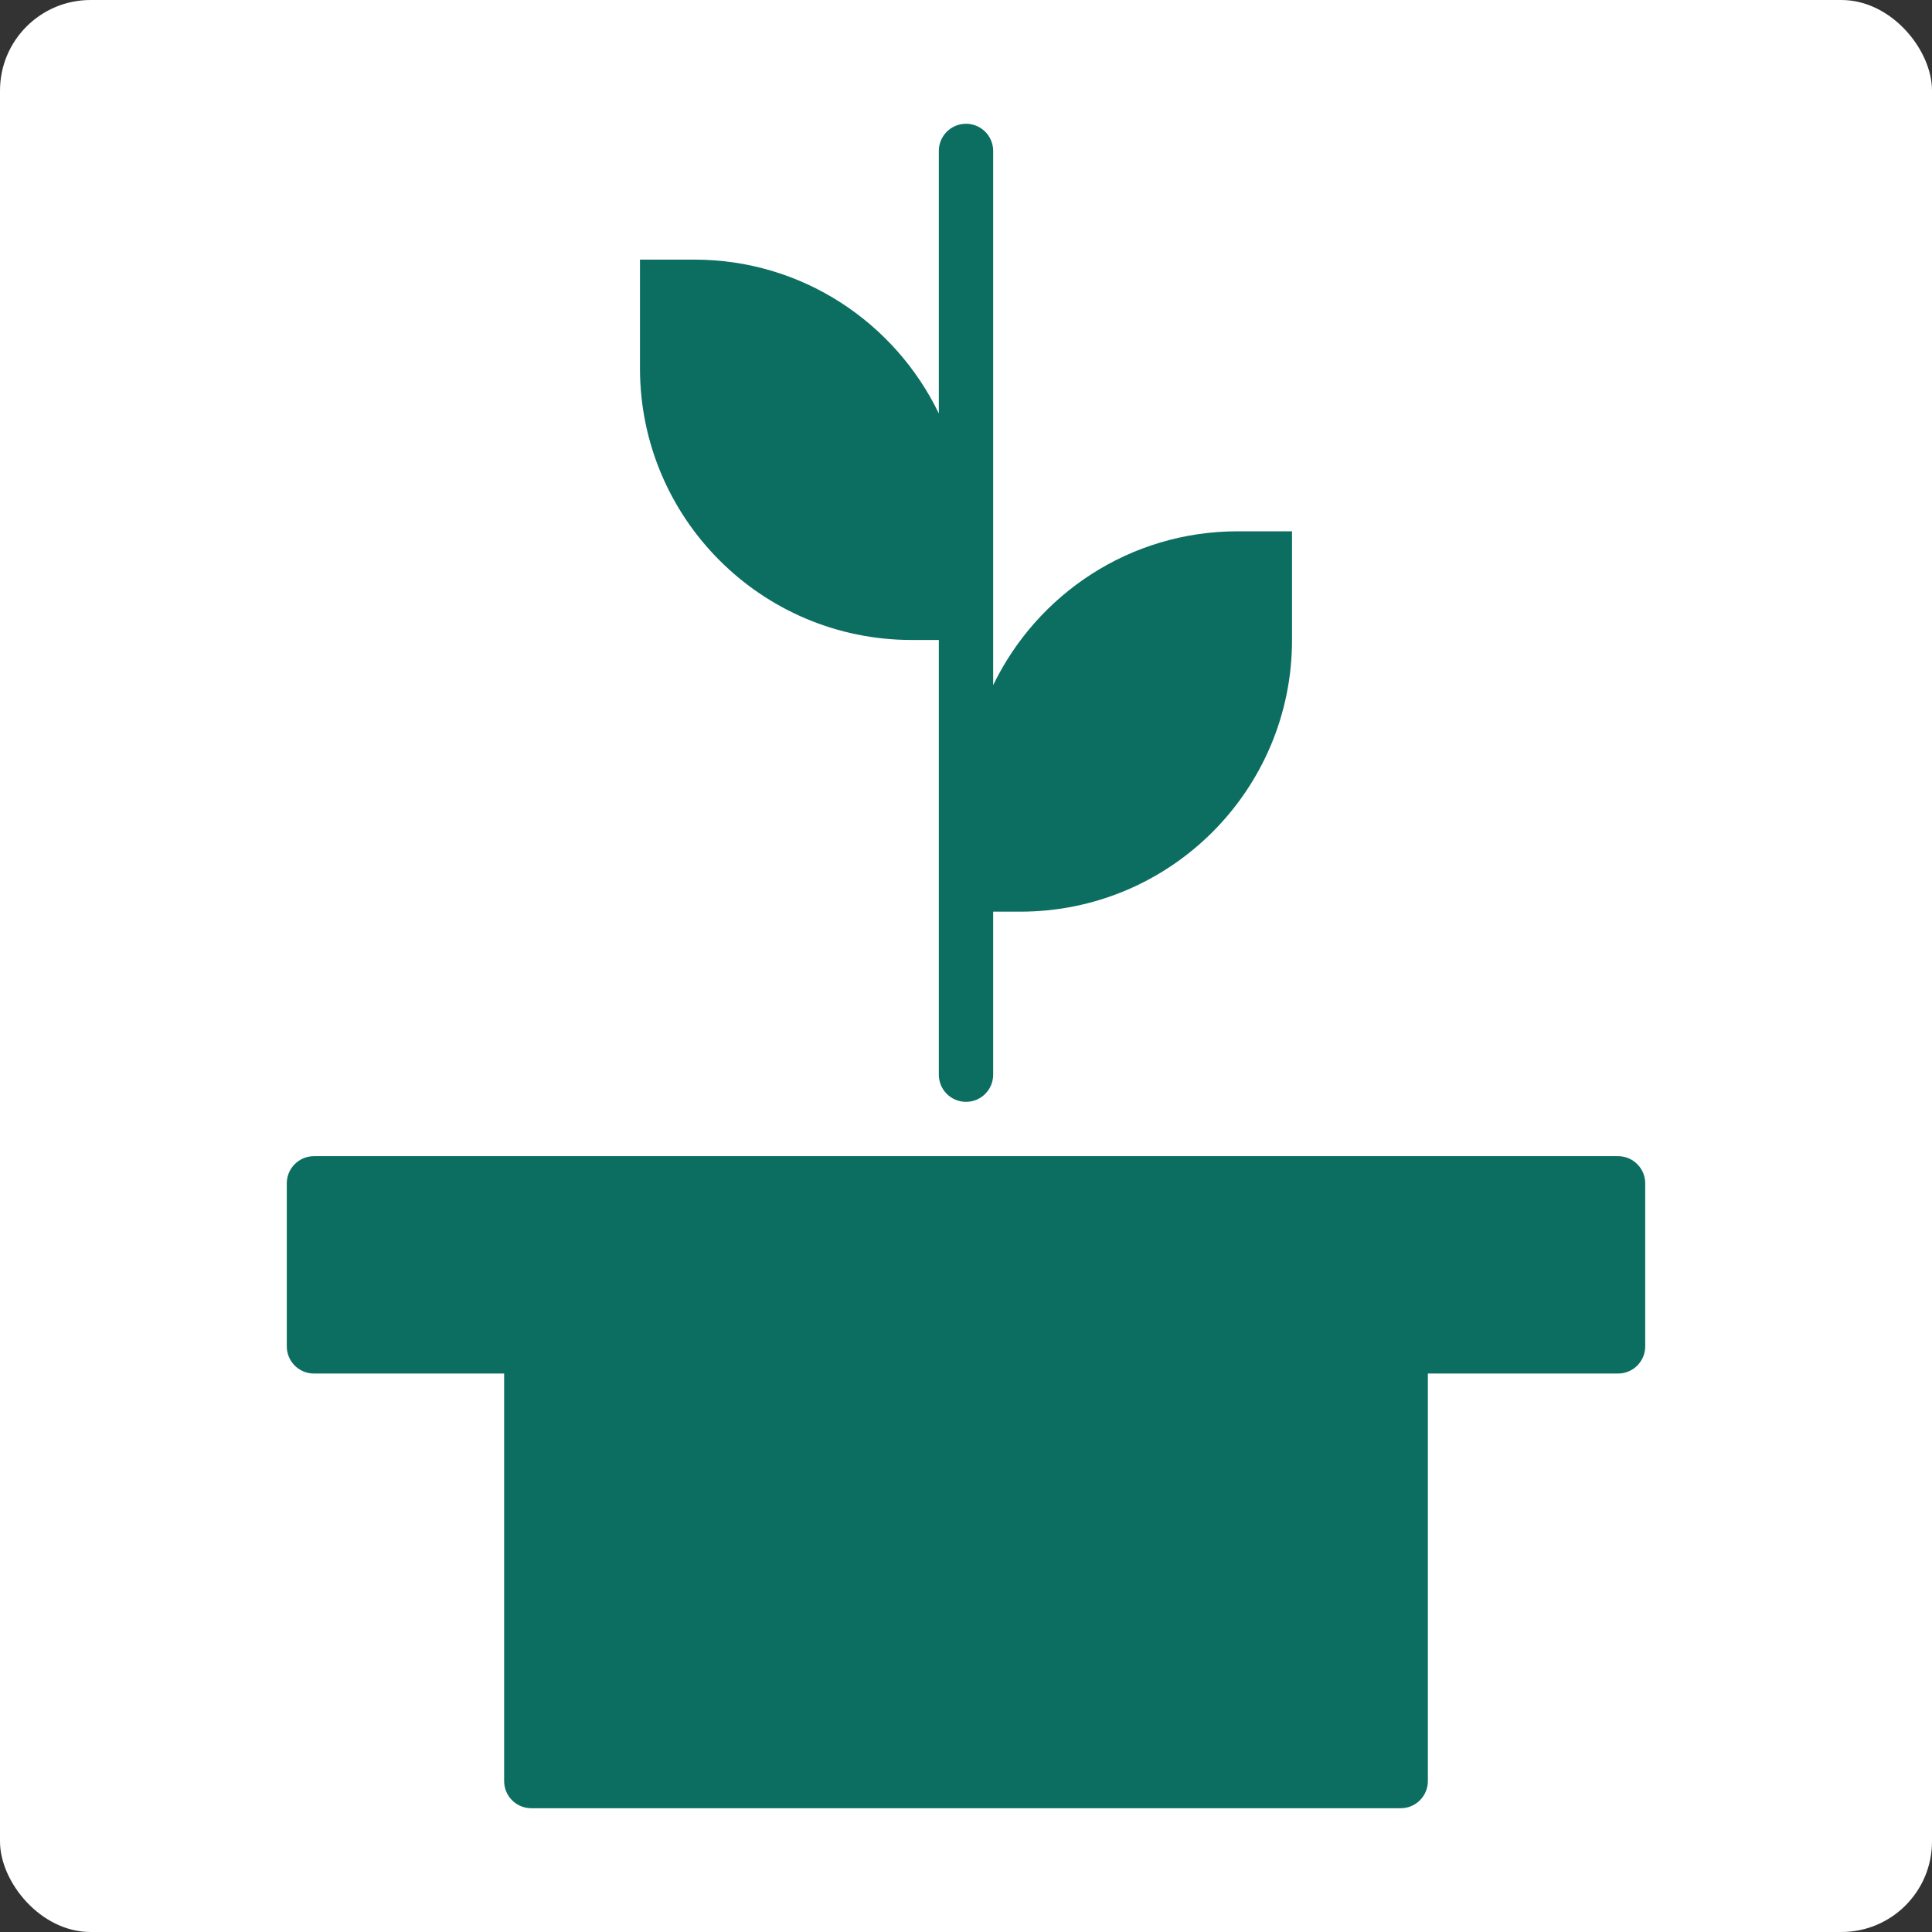
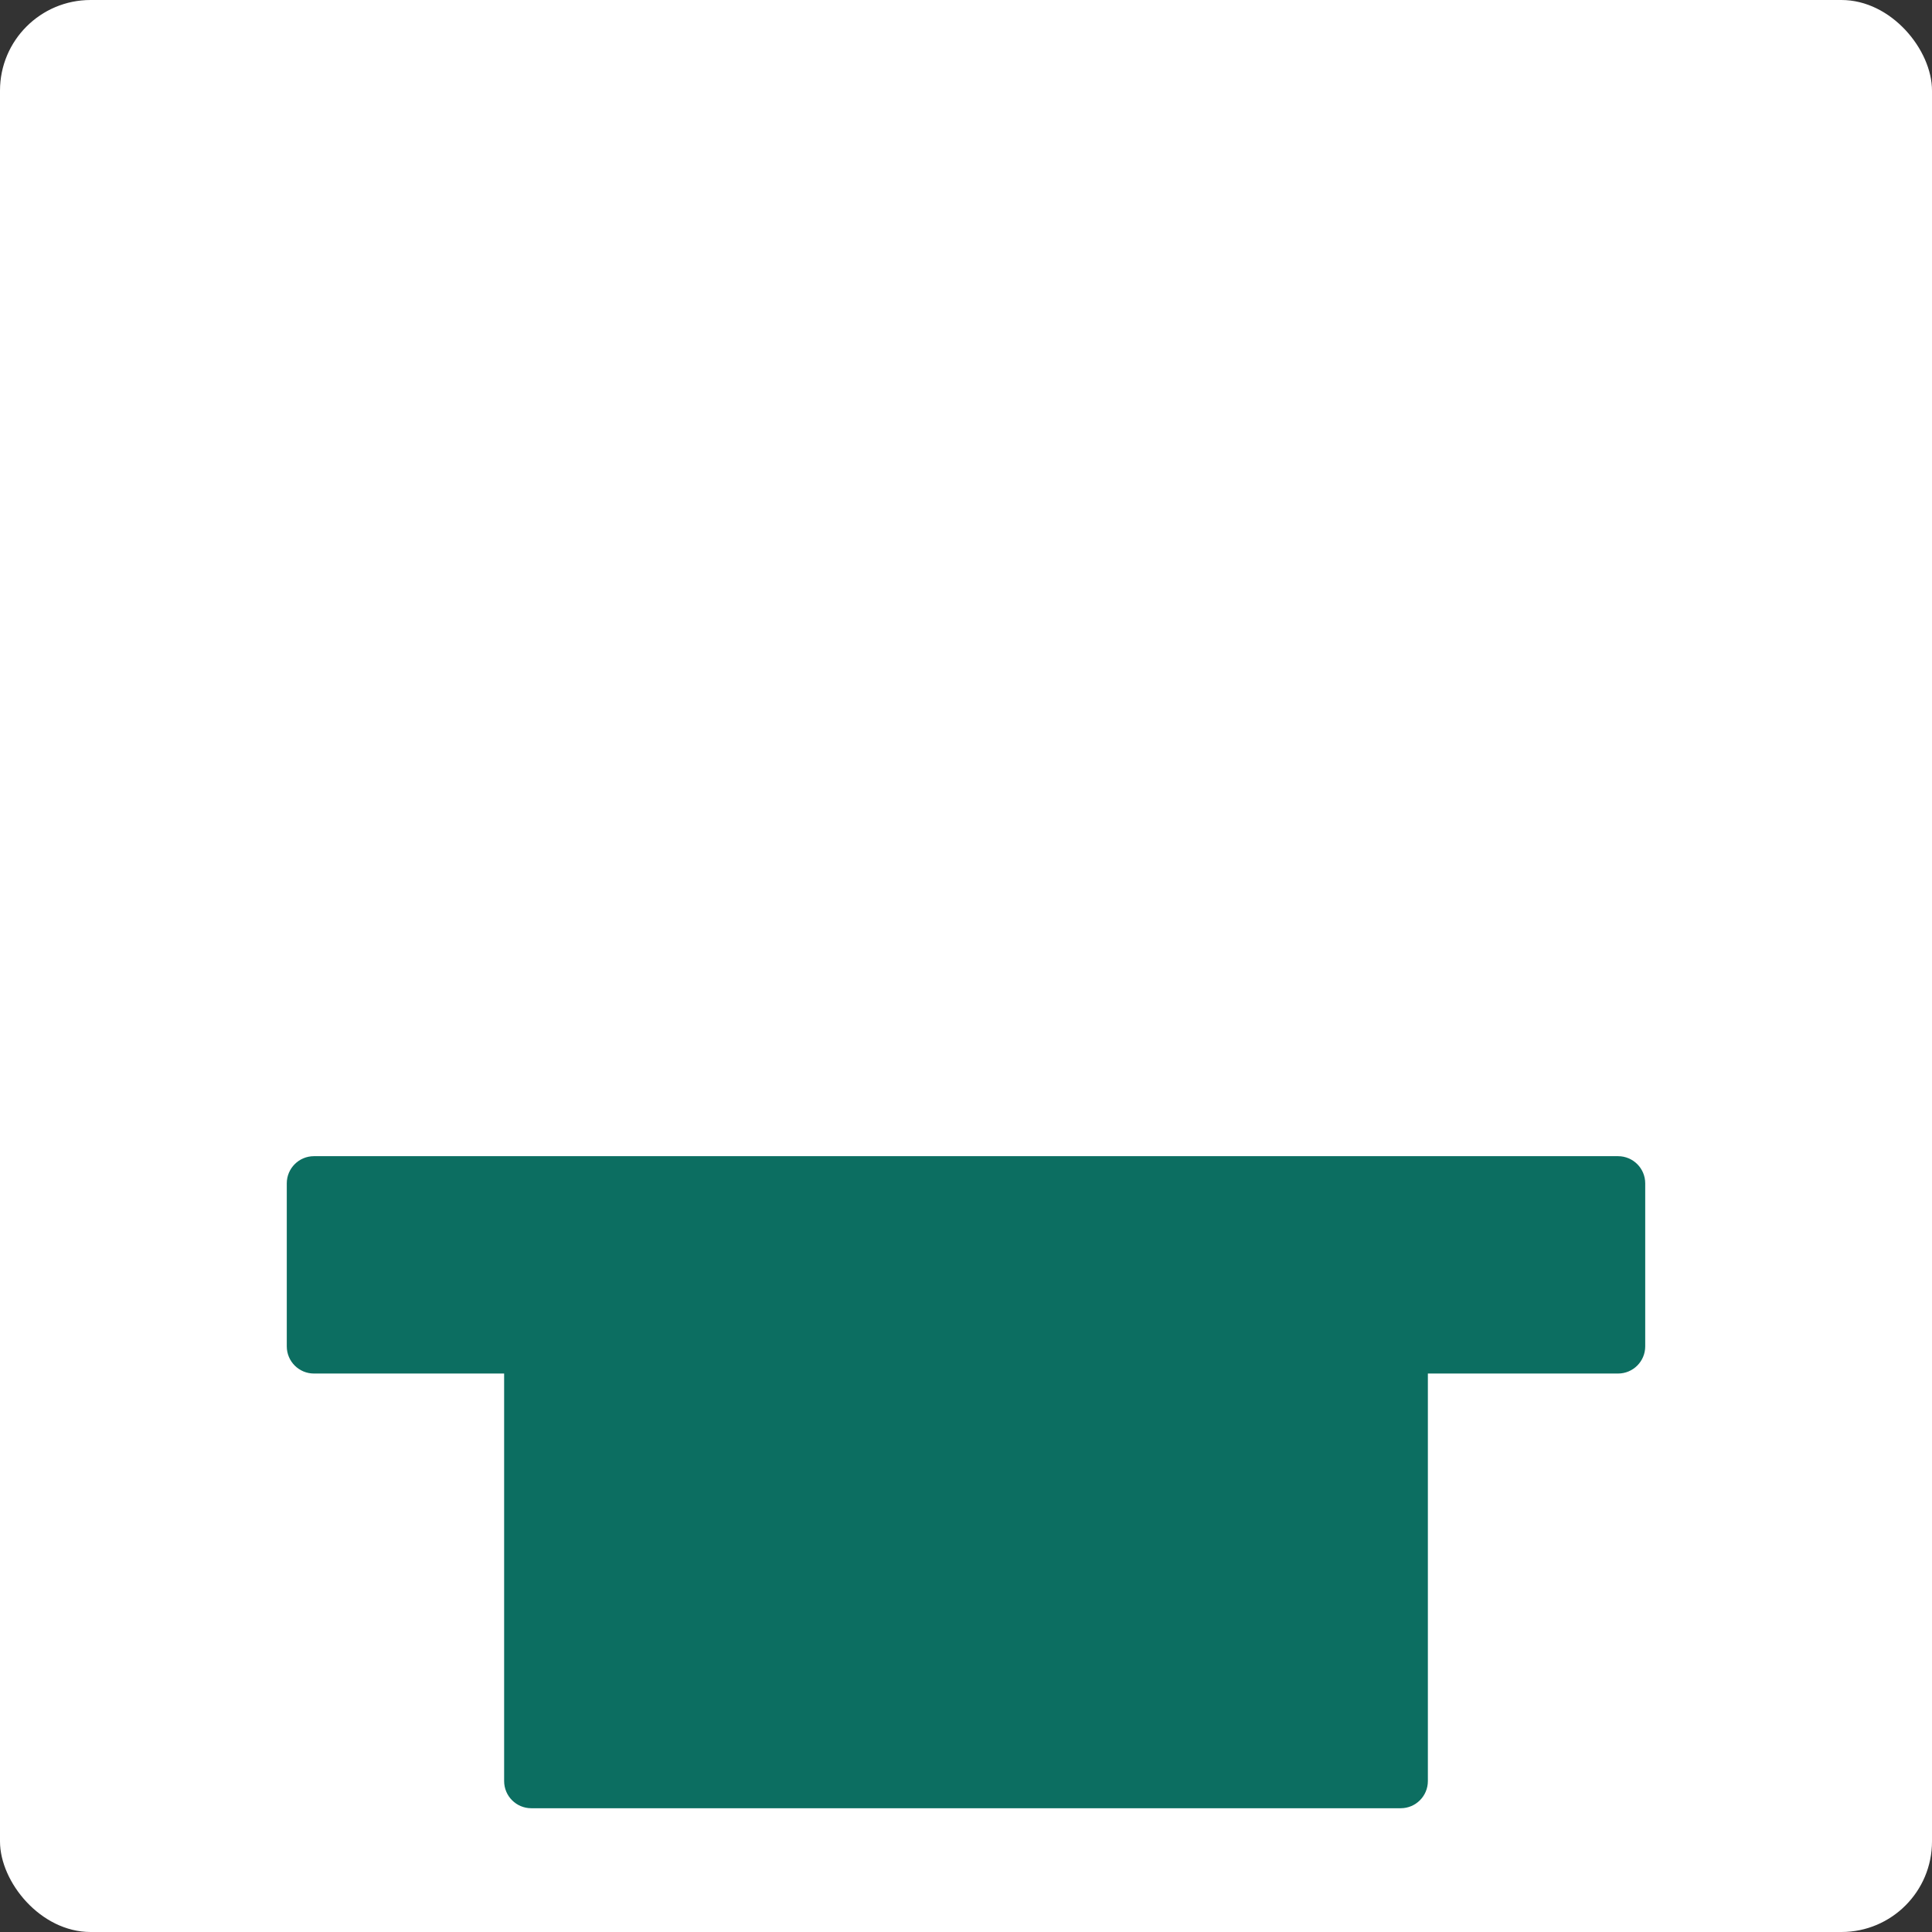
<svg xmlns="http://www.w3.org/2000/svg" viewBox="0 0 64 64" width="64" height="64">
  <rect x="0" y="0" width="64" height="64" fill="#333333" stroke="none" />
  <title>plant vase</title>
  <rect data-element="frame" x="0" y="0" width="64" height="64" rx="3" ry="3" stroke="none" fill="#ffffff" />
  <g class="nc-icon-wrapper" transform="translate(3.2 3.2) scale(0.9)" fill="#0c6e61">
-     <path data-color="color-2" d="M42,16c-3.967,0-7.383,2.315-9,5.663V2c0-0.552-0.447-1-1-1s-1,0.448-1,1 v9.663C29.383,8.315,25.967,6,22,6h-2v4c0,5.523,4.477,10,10,10h1v16c0,0.552,0.447,1,1,1s1-0.448,1-1v-6h1 c5.523,0,10-4.477,10-10v-4H42z" />
    <path fill="#0c6e61" d="M56,39H8c-0.553,0-1,0.448-1,1v6c0,0.552,0.447,1,1,1h7v15c0,0.552,0.447,1,1,1h32 c0.553,0,1-0.448,1-1V47h7c0.553,0,1-0.448,1-1v-6C57,39.448,56.553,39,56,39z" />
  </g>
</svg>